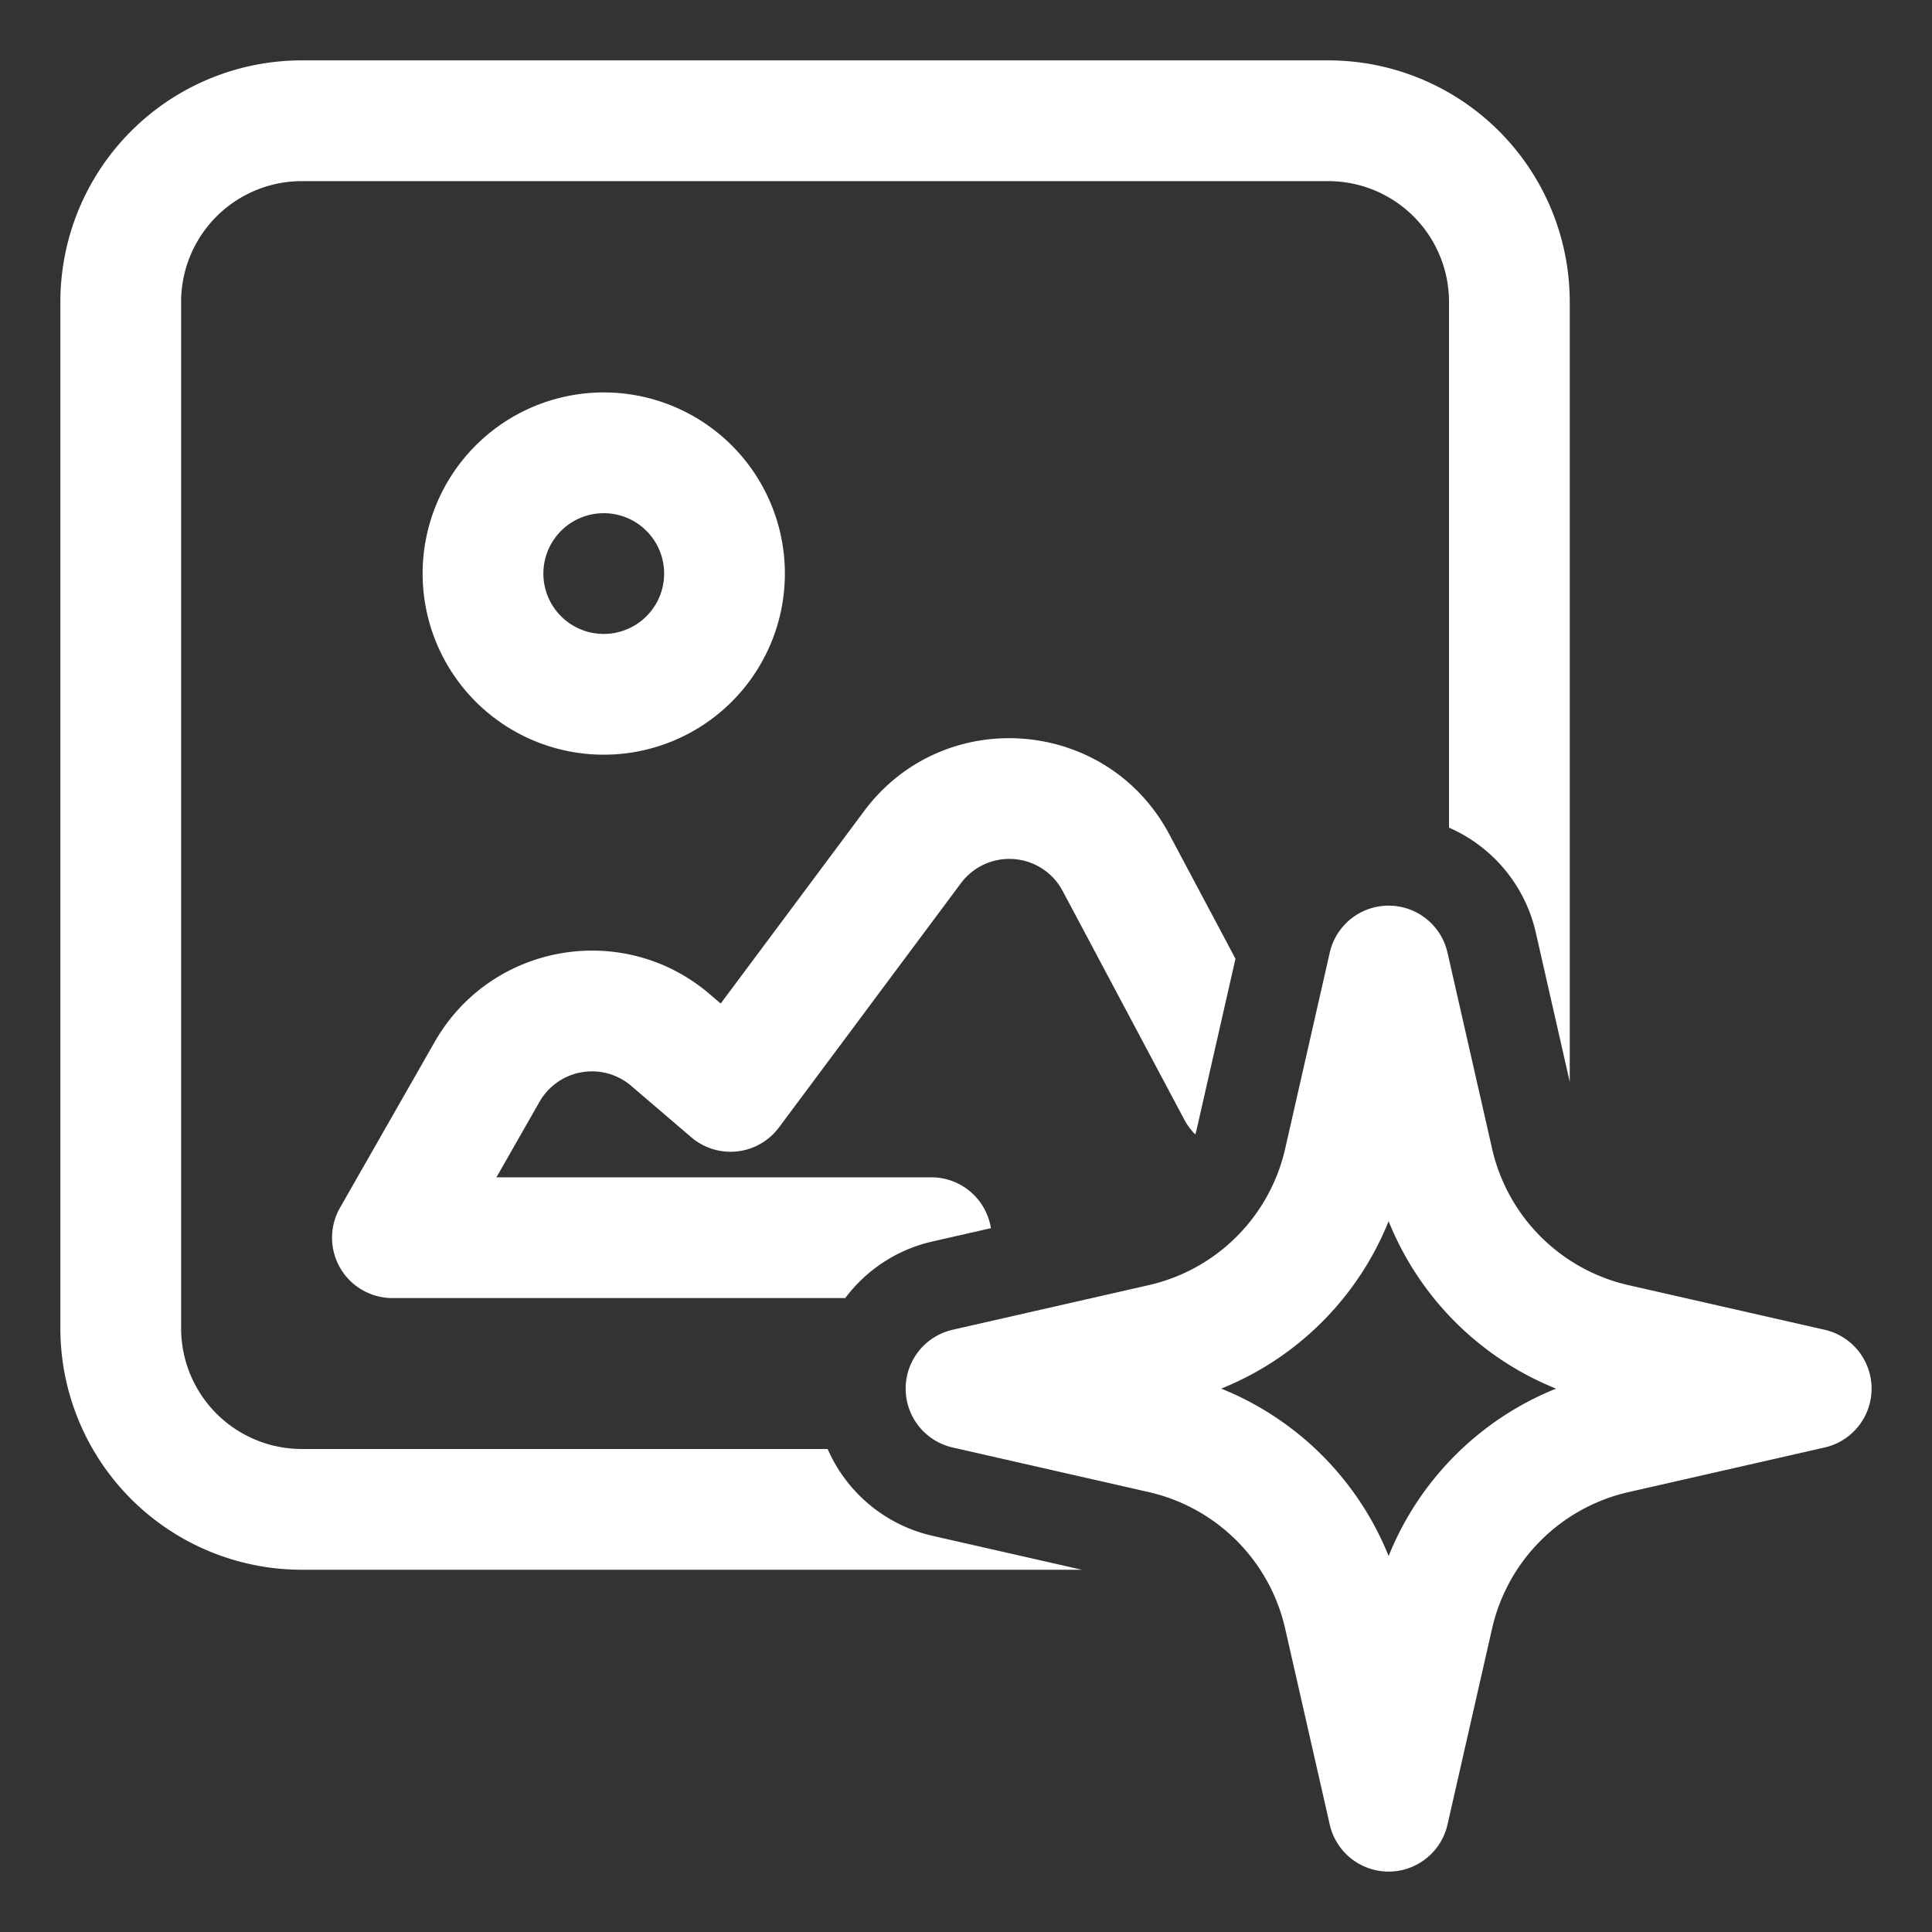
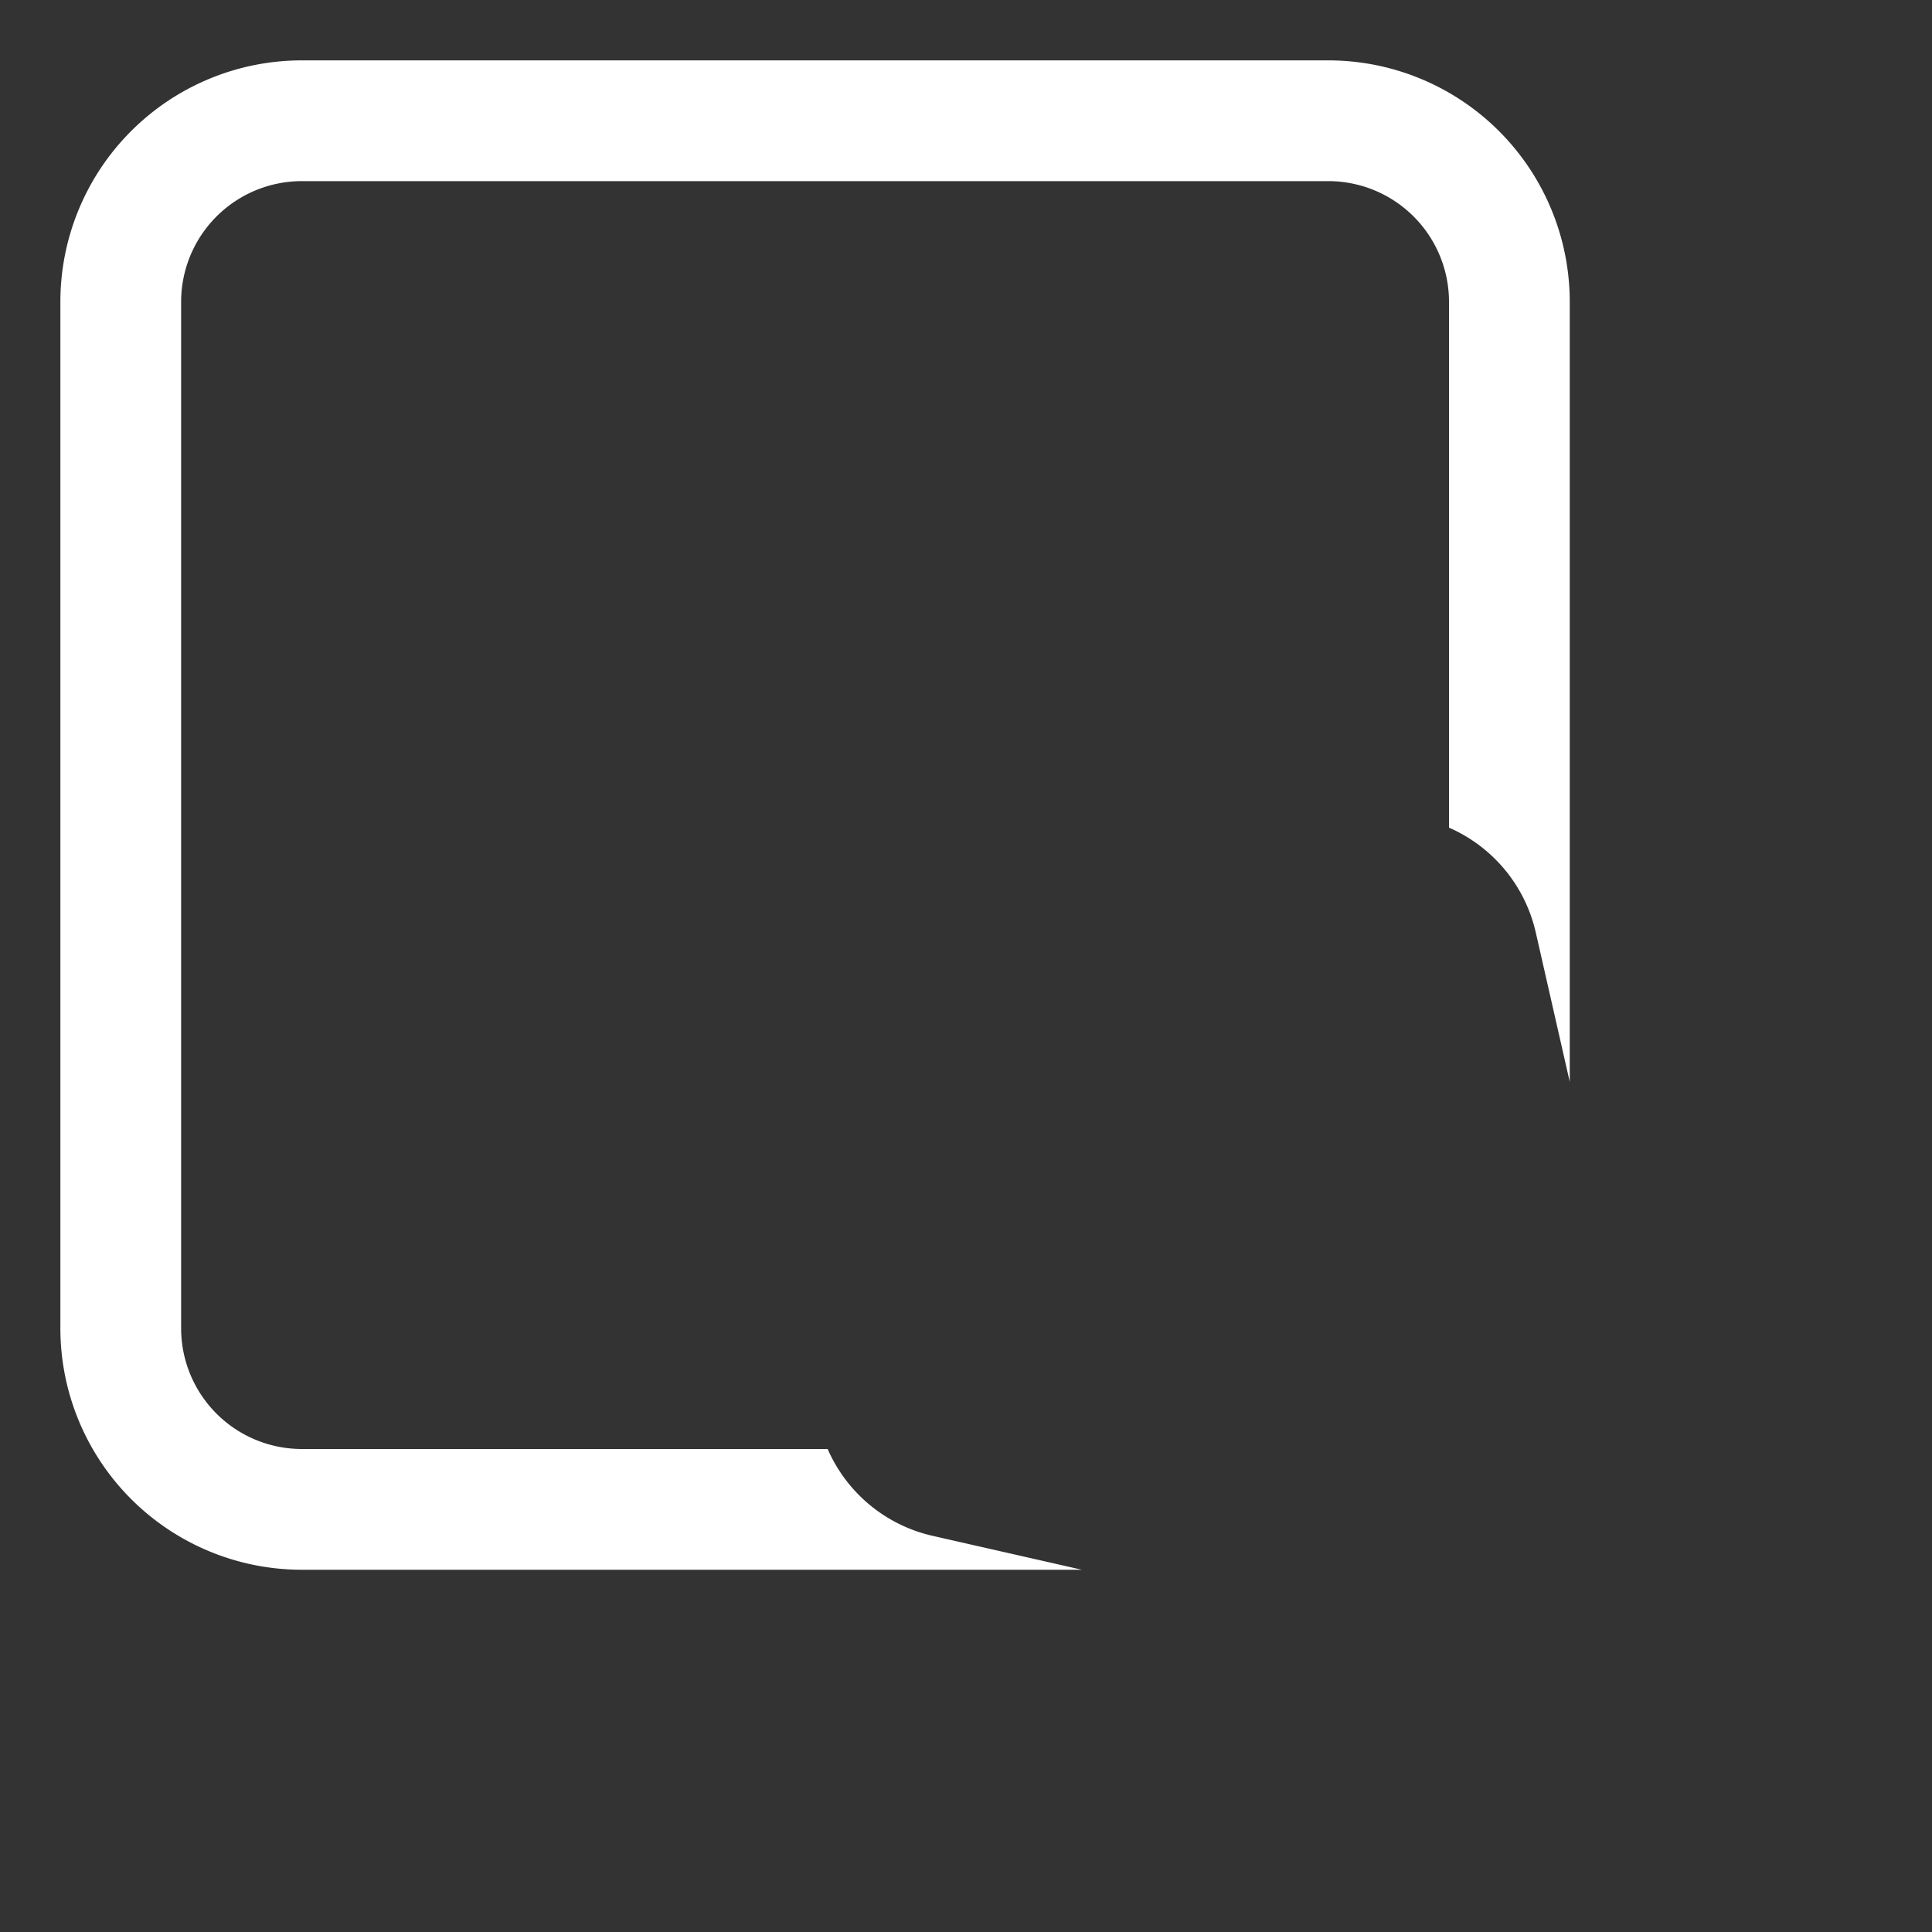
<svg xmlns="http://www.w3.org/2000/svg" version="1.1" width="512" height="512" x="0" y="0" viewBox="0 0 64 64" style="enable-background:new 0 0 512 512" xml:space="preserve">
  <rect x="0" y="0" width="64" height="64" fill="#333333" stroke="none" />
  <g>
    <g fill="#000">
      <path d="M44 2a8 8 0 0 1 8 8v25.837l-1.125-4.946A5 5 0 0 0 48 27.417V10a4 4 0 0 0-4-4H10a4 4 0 0 0-4 4v34a4 4 0 0 0 4 4h17.417a5 5 0 0 0 3.474 2.876L35.837 52H10a8 8 0 0 1-8-8V10a8 8 0 0 1 8-8z" fill="#ffffff" opacity="1" data-original="#000000" />
-       <path d="m38.732 27.634 2.195 4.125-1.28 5.628a2.99 2.99 0 0 1-.05.193 2.003 2.003 0 0 1-.363-.487l-4.033-7.58a2 2 0 0 0-3.37-.255l-6.027 8.09a2 2 0 0 1-2.904.326l-1.99-1.703a2 2 0 0 0-3.038.528L16.445 39H30.85a2 2 0 0 1 1.975 1.685l-1.934.44c-1.19.27-2.199.952-2.891 1.875H13a2 2 0 0 1-1.737-2.992l3.136-5.492c1.866-3.27 6.248-4.032 9.11-1.585l.365.313 4.75-6.375c2.63-3.53 8.04-3.12 10.108.765z" fill="#ffffff" opacity="1" data-original="#000000" />
      <g fill-rule="evenodd" clip-rule="evenodd">
-         <path d="M14 19a6 6 0 1 1 12 0 6 6 0 0 1-12 0zm6-2a2 2 0 1 0 0 4 2 2 0 0 0 0-4zM47.95 31.556a2 2 0 0 0-3.9 0l-1.477 6.496a6 6 0 0 1-4.52 4.52l-6.496 1.478a2 2 0 0 0 0 3.9l6.495 1.477a6 6 0 0 1 4.52 4.52l1.478 6.496a2 2 0 0 0 3.9 0l1.477-6.495a6 6 0 0 1 4.52-4.52l6.496-1.478a2 2 0 0 0 0-3.9l-6.495-1.477a6 6 0 0 1-4.52-4.52zM40.454 46A10.003 10.003 0 0 0 46 40.454 10.003 10.003 0 0 0 51.546 46 10.003 10.003 0 0 0 46 51.546 10.003 10.003 0 0 0 40.454 46z" fill="#ffffff" opacity="1" data-original="#000000" />
-       </g>
+         </g>
    </g>
  </g>
</svg>